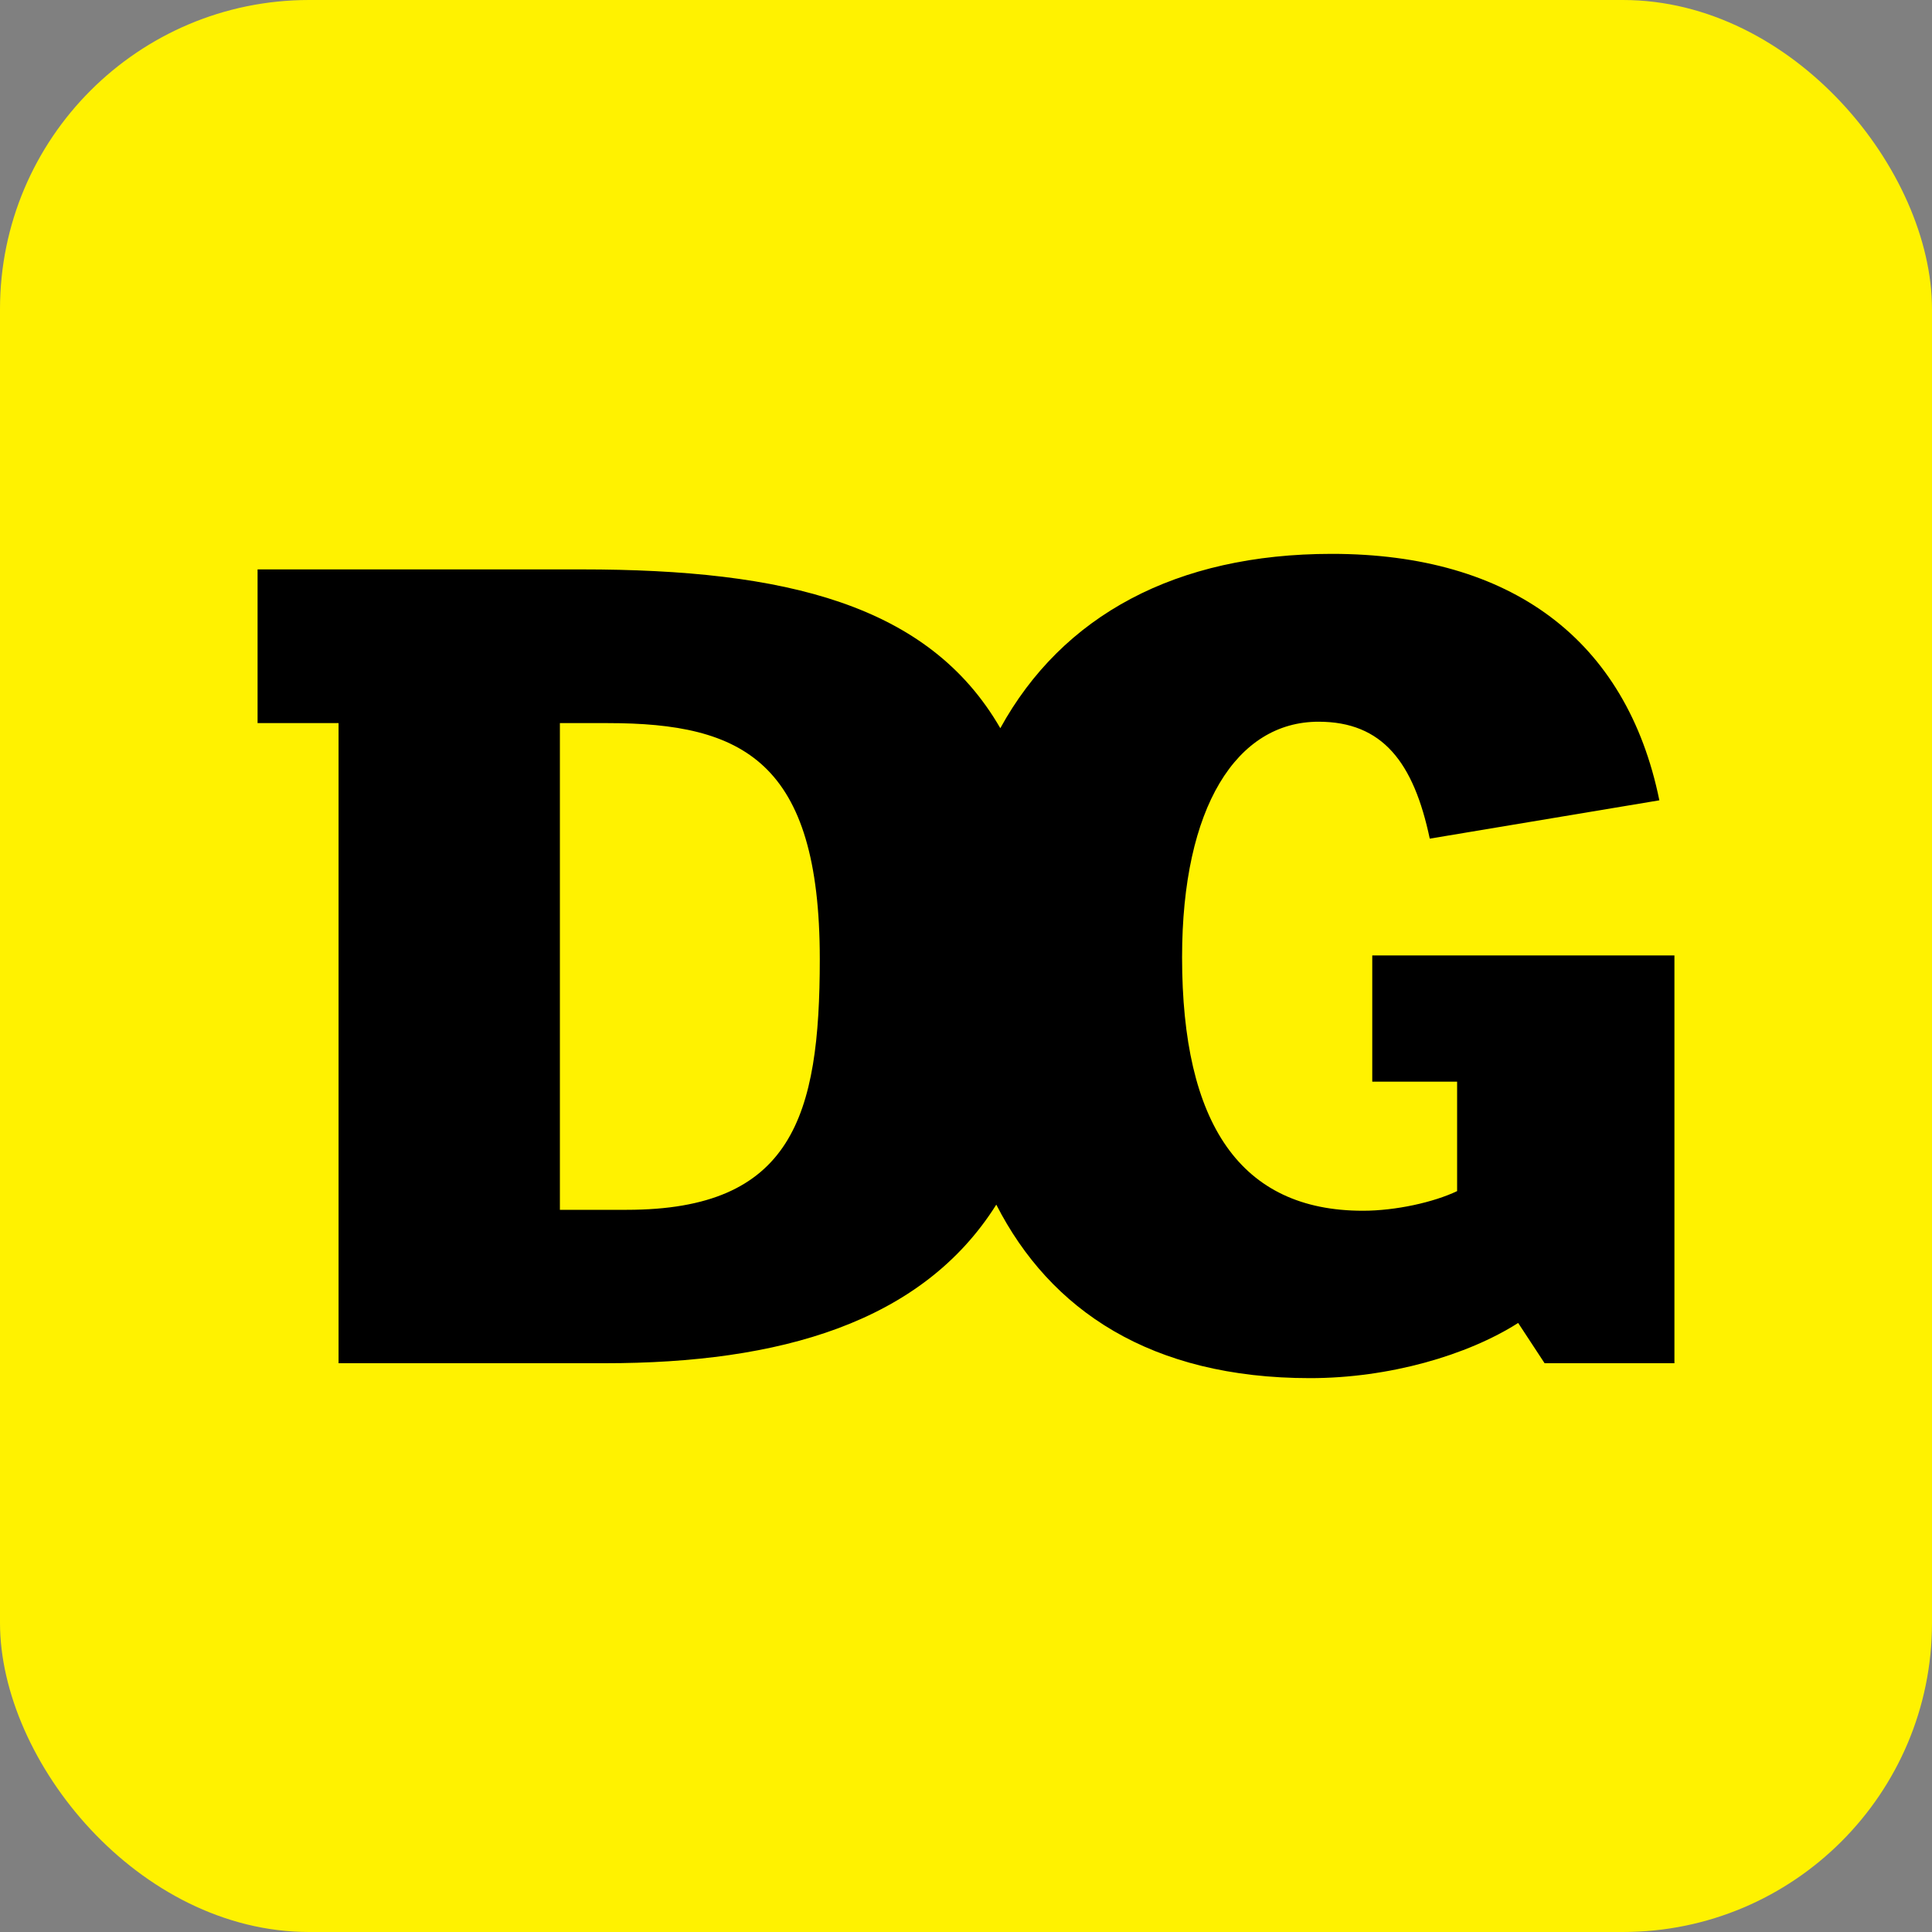
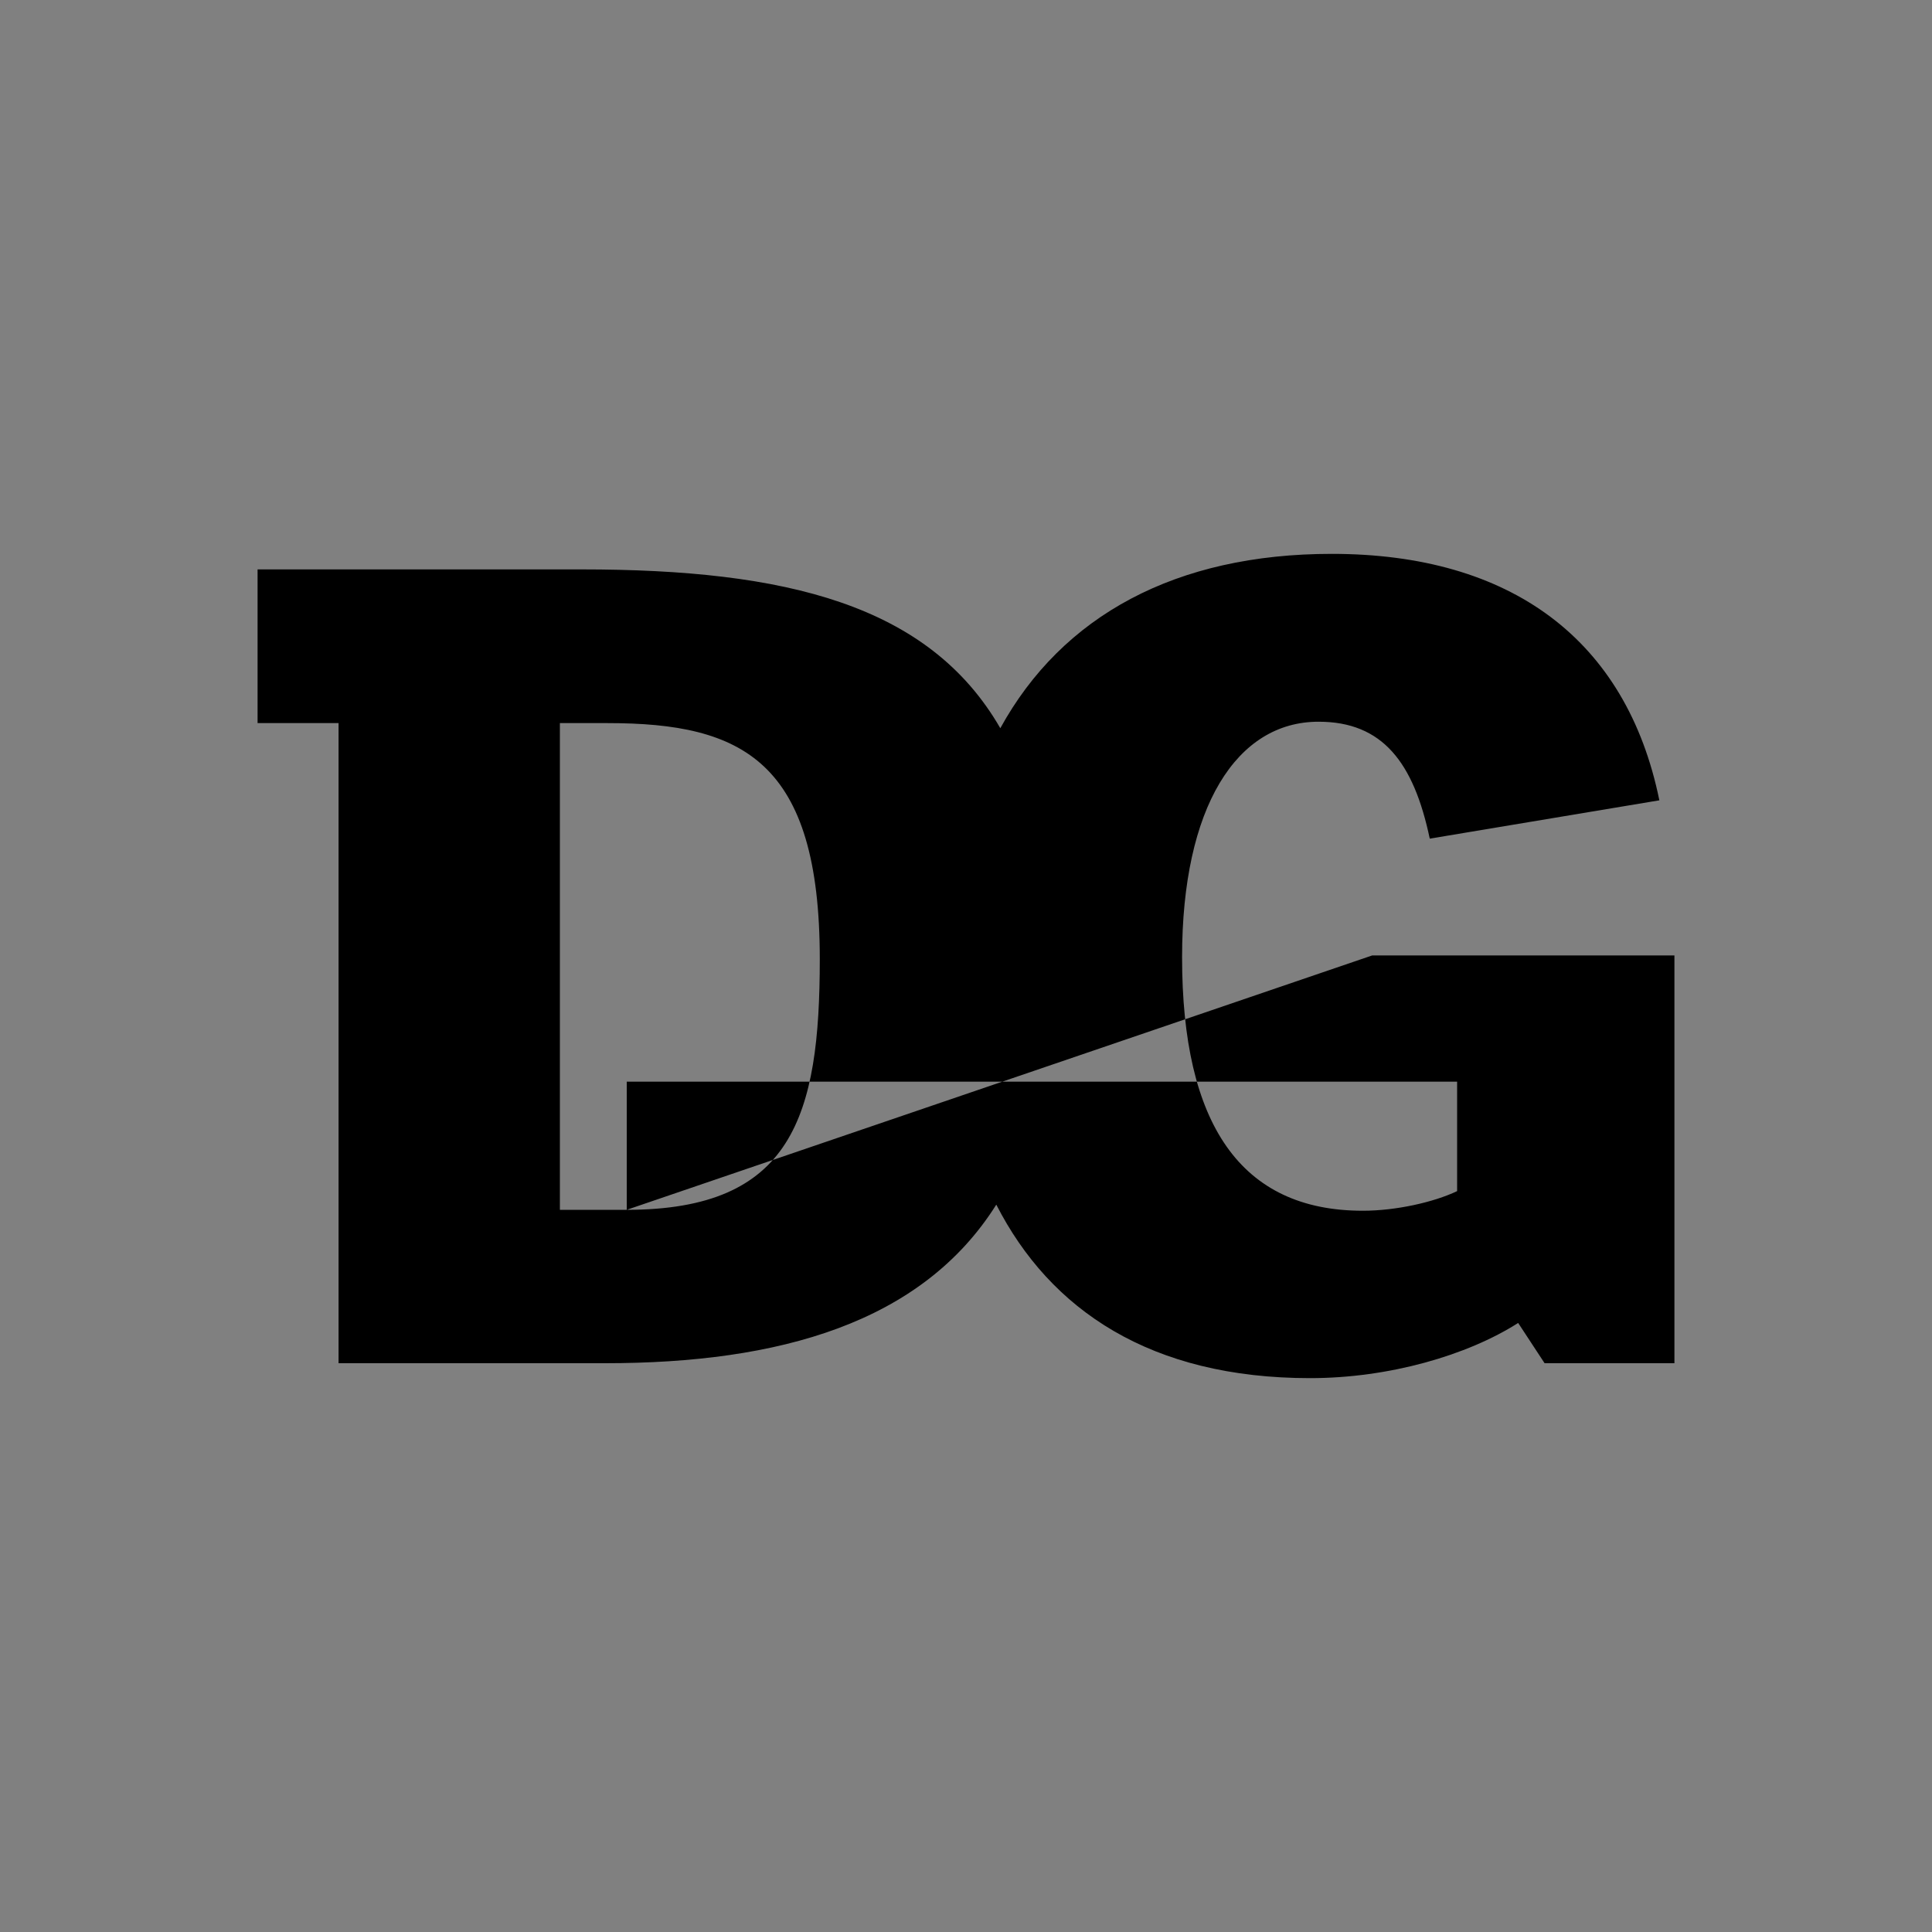
<svg xmlns="http://www.w3.org/2000/svg" width="25" height="25" viewBox="0 0 25 25" fill="none">
  <rect x="0" y="0" width="25" height="25" fill="#808080" stroke="none" />
-   <rect width="25" height="25" rx="4" fill="#FFF200" />
-   <path fill-rule="evenodd" clip-rule="evenodd" d="M8.11 15.655H7.245V9.357H7.866C9.609 9.357 10.608 9.848 10.608 12.411C10.608 14.444 10.254 15.655 8.11 15.655ZM17.757 12.363V13.997H18.855V15.413C18.55 15.558 18.061 15.667 17.635 15.667C16.05 15.667 15.296 14.541 15.296 12.387C15.296 10.441 16.003 9.339 17.062 9.339C17.891 9.339 18.293 9.866 18.501 10.852L21.472 10.356C21.047 8.274 19.548 7.167 17.233 7.167C15.218 7.167 13.746 7.964 12.944 9.423C12.02 7.821 10.168 7.368 7.526 7.368H3.333V9.357H4.381V17.64H7.829C10.082 17.64 11.928 17.12 12.892 15.588C13.59 16.954 14.891 17.833 16.952 17.833C17.976 17.833 18.989 17.537 19.645 17.119L19.987 17.64H21.667V12.363H17.757Z" fill="black" />
+   <path fill-rule="evenodd" clip-rule="evenodd" d="M8.11 15.655H7.245V9.357H7.866C9.609 9.357 10.608 9.848 10.608 12.411C10.608 14.444 10.254 15.655 8.11 15.655ZV13.997H18.855V15.413C18.55 15.558 18.061 15.667 17.635 15.667C16.05 15.667 15.296 14.541 15.296 12.387C15.296 10.441 16.003 9.339 17.062 9.339C17.891 9.339 18.293 9.866 18.501 10.852L21.472 10.356C21.047 8.274 19.548 7.167 17.233 7.167C15.218 7.167 13.746 7.964 12.944 9.423C12.02 7.821 10.168 7.368 7.526 7.368H3.333V9.357H4.381V17.64H7.829C10.082 17.64 11.928 17.12 12.892 15.588C13.59 16.954 14.891 17.833 16.952 17.833C17.976 17.833 18.989 17.537 19.645 17.119L19.987 17.64H21.667V12.363H17.757Z" fill="black" />
</svg>